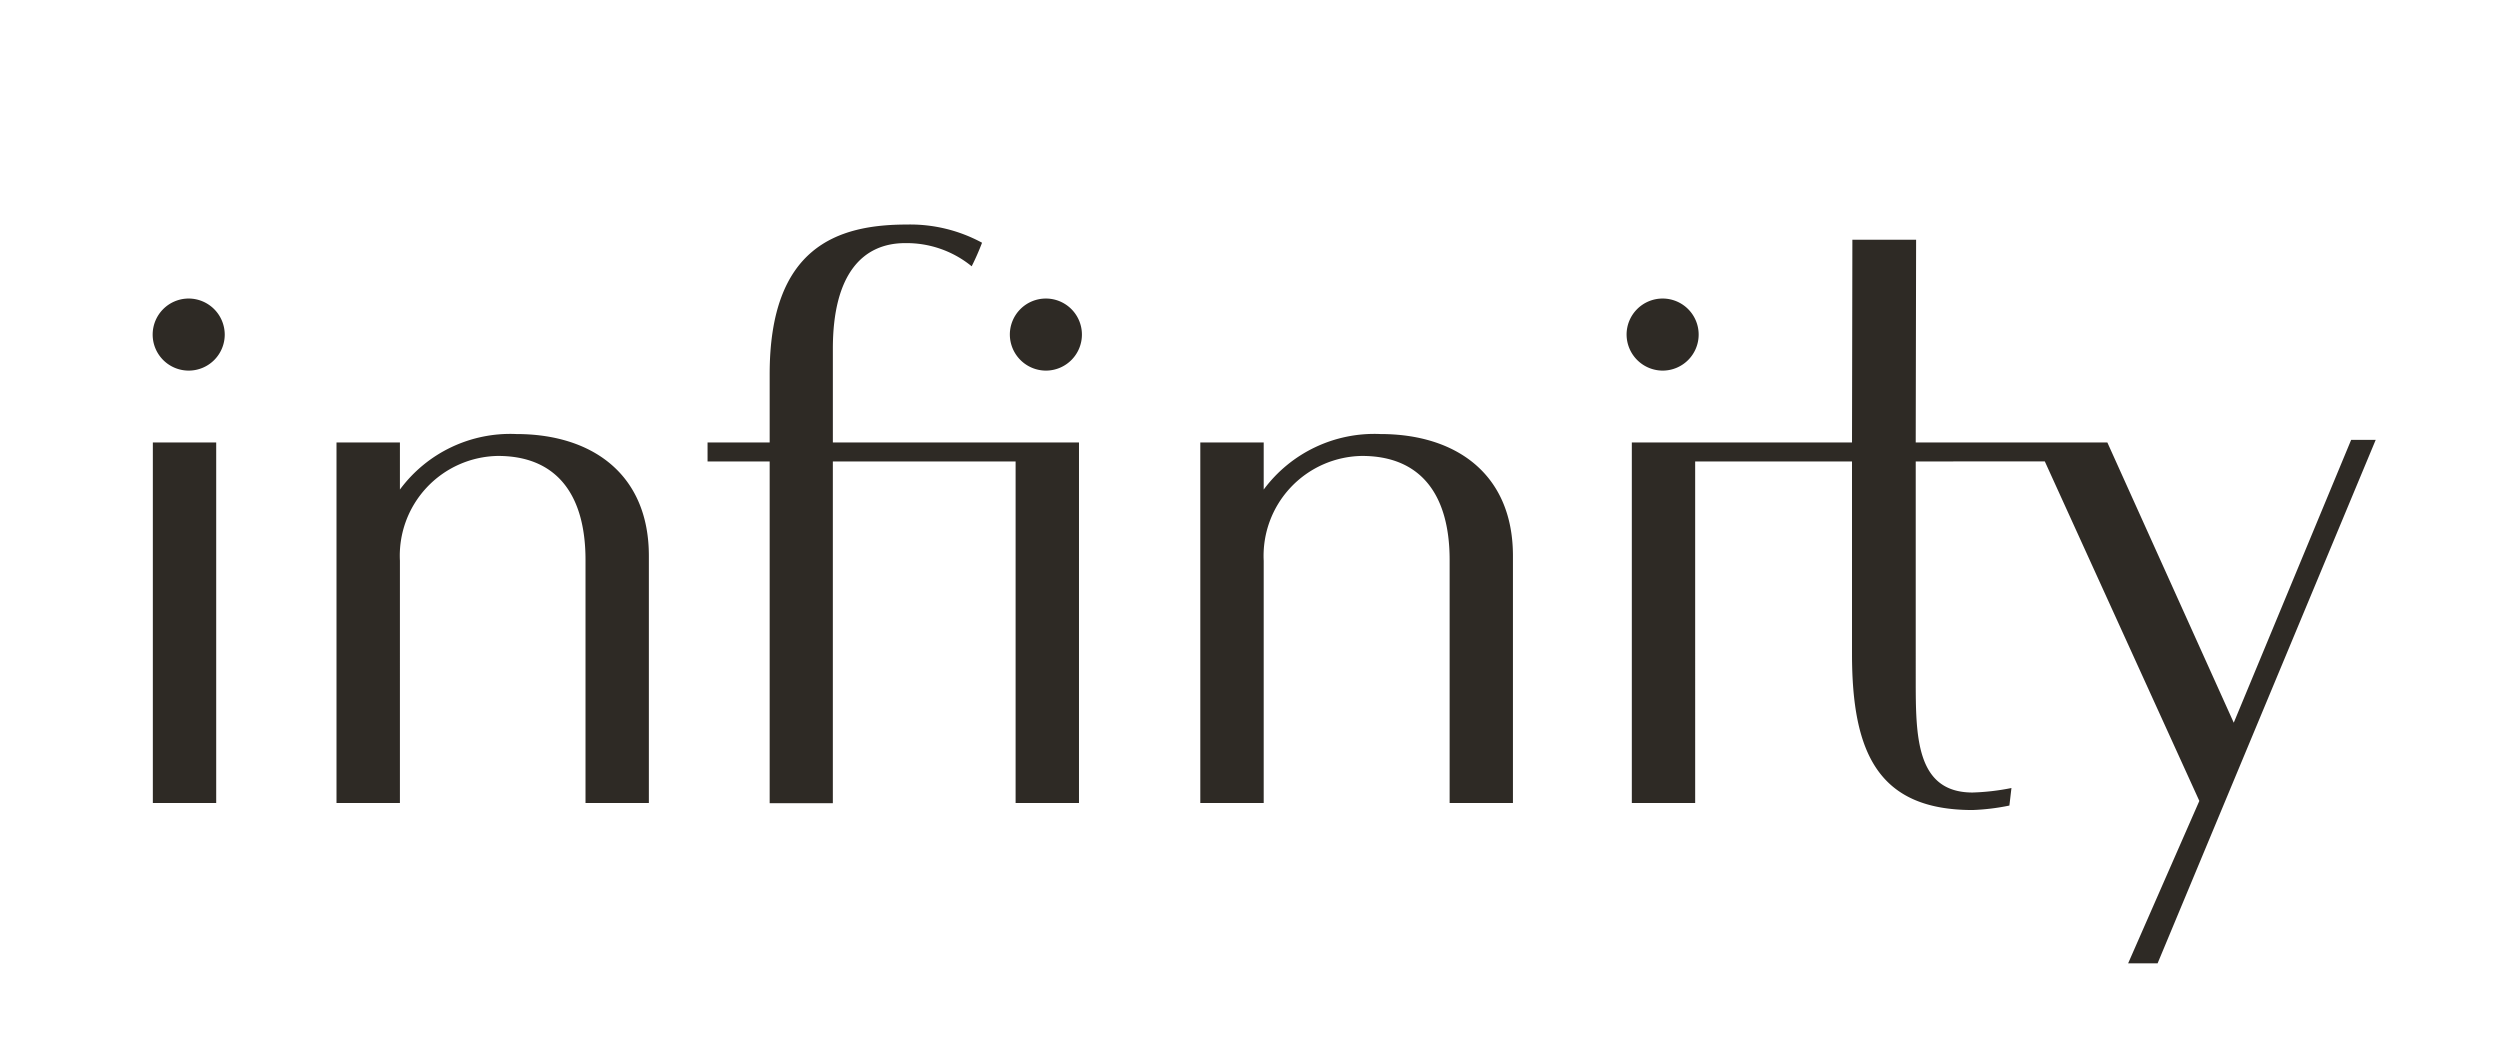
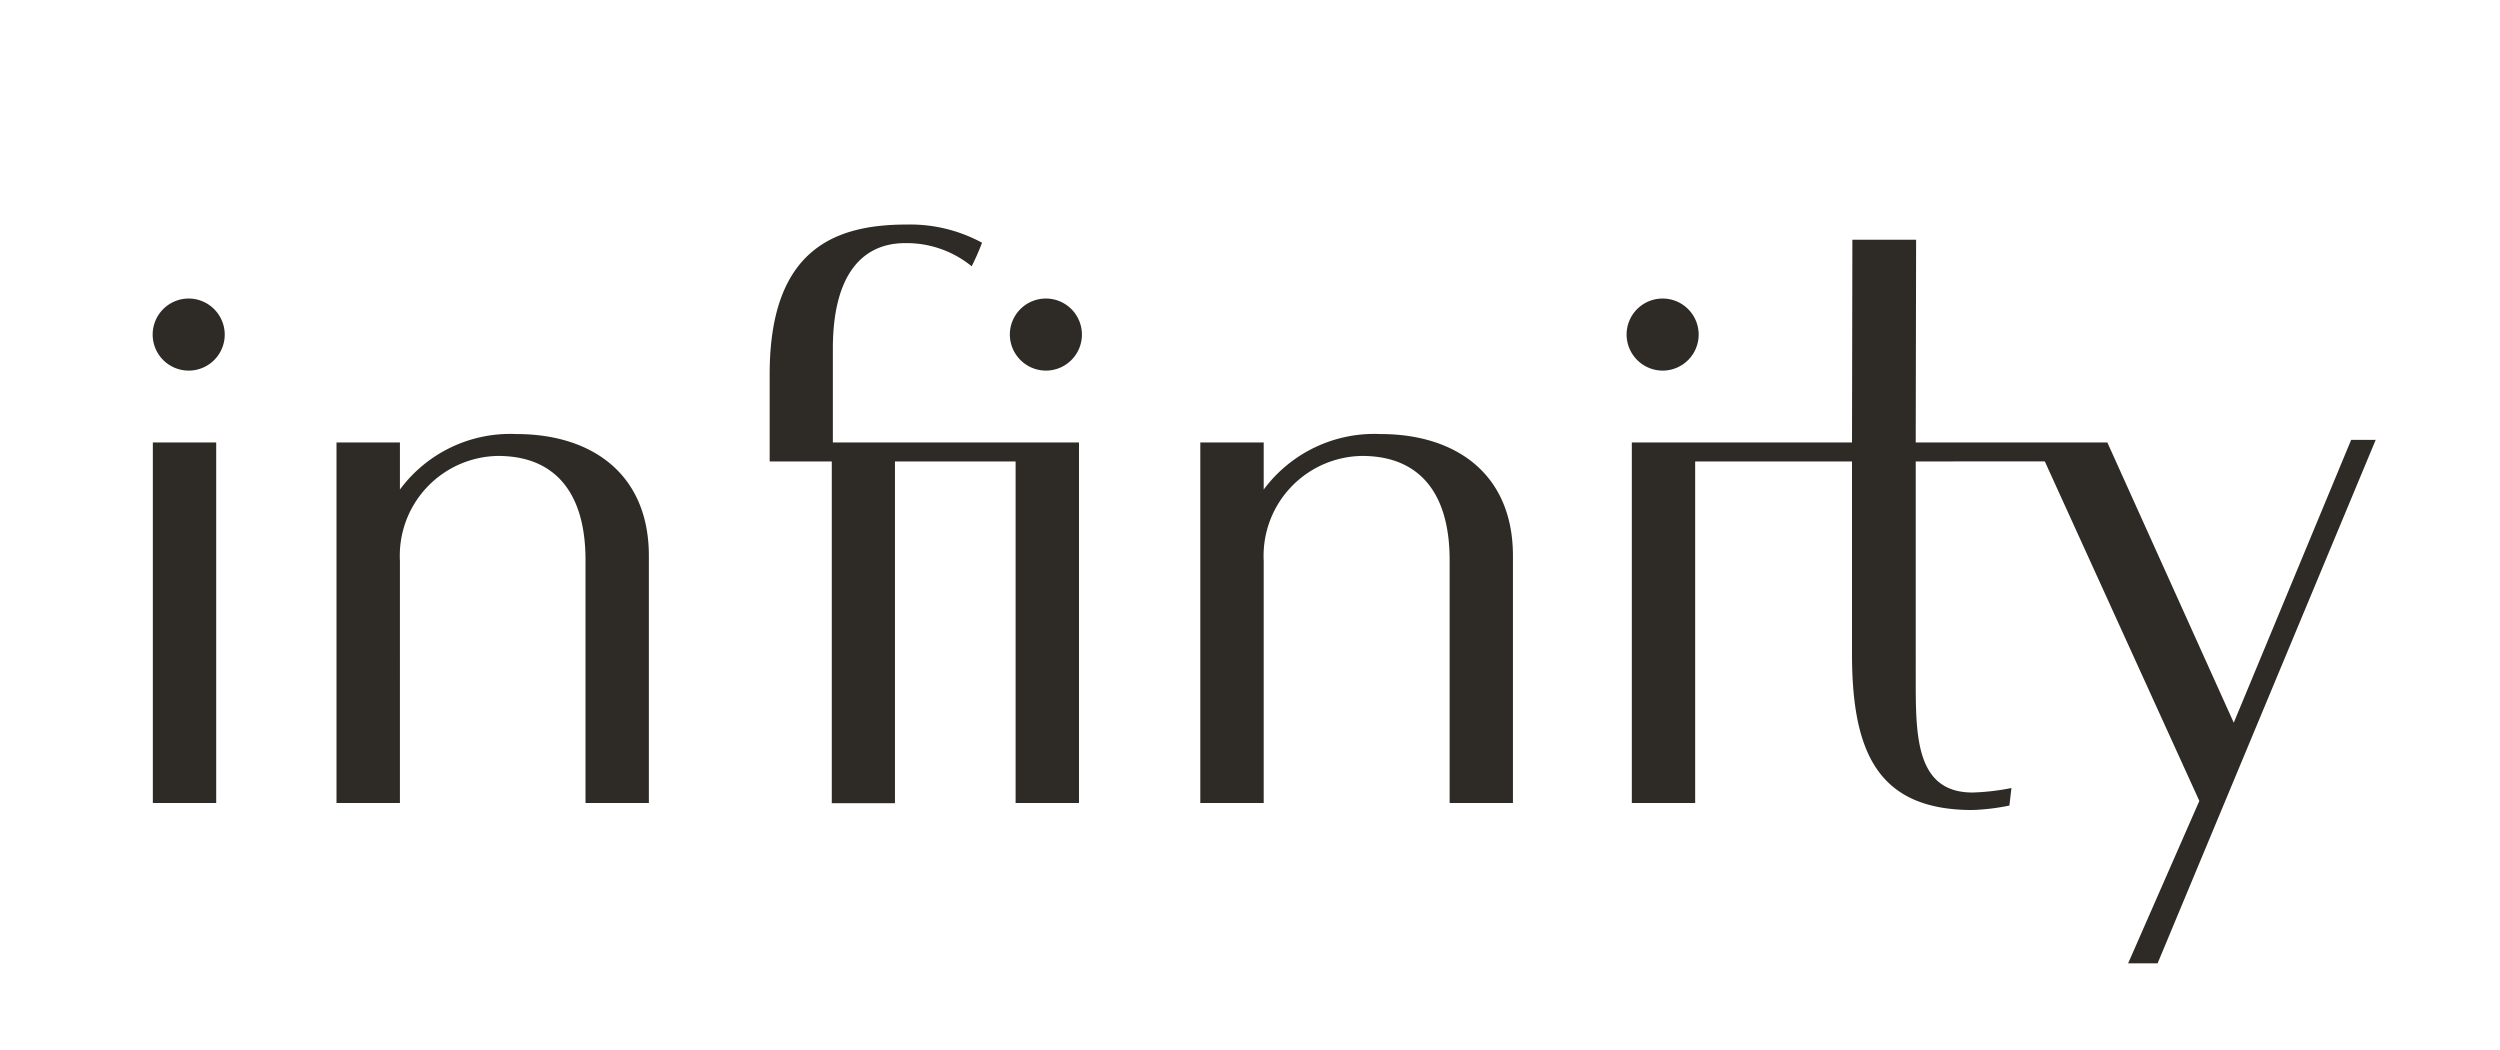
<svg xmlns="http://www.w3.org/2000/svg" viewBox="0 0 181 76">
  <title>Infinity</title>
  <g style="isolation:isolate">
    <g id="f835f406-f25a-4750-bc9b-4bd30c6697c5" data-name="Layer 1">
      <g style="mix-blend-mode:multiply">
-         <path d="M109.537,58.138V40.244c0-5.981-4.186-8.819-9.585-8.819a9.969,9.969,0,0,0-8.46,4.019V32.036h-4.59V58.139h4.59V40.6a7.234,7.234,0,0,1,7.119-7.59c4.177,0,6.342,2.709,6.342,7.531V58.139h4.584ZM37.392,31.425a9.932,9.932,0,0,0-8.438,4.019V32.036H24.363V58.139h4.591V40.6a7.223,7.223,0,0,1,7.1-7.59c4.173,0,6.337,2.709,6.337,7.531V58.139h4.587V40.244C46.977,34.263,42.788,31.425,37.392,31.425ZM13.636,21.614a2.609,2.609,0,1,0,2.635,2.61A2.619,2.619,0,0,0,13.636,21.614Zm62.111,5.218a2.609,2.609,0,1,0-2.634-2.608A2.619,2.619,0,0,0,75.747,26.832Zm44.653,0a2.609,2.609,0,1,0-2.635-2.608A2.62,2.62,0,0,0,120.4,26.832ZM11.066,58.138h4.587V32.035H11.066Zm62.464,0h4.589V32.035H60.299V25.247c0-5.406,2.157-7.645,5.237-7.645A7.445,7.445,0,0,1,70.35,19.28a18.12,18.12,0,0,0,.75-1.706,10.914,10.914,0,0,0-5.445-1.317c-5.056,0-9.931,1.648-9.931,10.832v4.946H51.227v1.374h4.497V58.154h4.574V33.409H73.53Zm96.693-26.29-8.499,20.476-9.151-20.288H138.698l.028-14.677h-4.614l-.027,14.677H118.144V58.139h4.586V33.409h11.355V47.347c0,7.166,1.899,11.299,8.729,11.299a15.868,15.868,0,0,0,2.666-.324l.149-1.27a16.589,16.589,0,0,1-2.815.326c-4.114,0-4.115-4.111-4.115-8.215V33.409l9.345-.004,11.188,24.582-5.154,11.756h2.133L172,31.848Z" fill="#2e2a25" />
+         <path d="M109.537,58.138V40.244c0-5.981-4.186-8.819-9.585-8.819a9.969,9.969,0,0,0-8.46,4.019V32.036h-4.59V58.139h4.59V40.6a7.234,7.234,0,0,1,7.119-7.59c4.177,0,6.342,2.709,6.342,7.531V58.139h4.584ZM37.392,31.425a9.932,9.932,0,0,0-8.438,4.019V32.036H24.363V58.139h4.591V40.6a7.223,7.223,0,0,1,7.1-7.59c4.173,0,6.337,2.709,6.337,7.531V58.139h4.587V40.244C46.977,34.263,42.788,31.425,37.392,31.425ZM13.636,21.614a2.609,2.609,0,1,0,2.635,2.61A2.619,2.619,0,0,0,13.636,21.614Zm62.111,5.218a2.609,2.609,0,1,0-2.634-2.608A2.619,2.619,0,0,0,75.747,26.832Zm44.653,0a2.609,2.609,0,1,0-2.635-2.608A2.62,2.62,0,0,0,120.4,26.832ZM11.066,58.138h4.587V32.035H11.066Zm62.464,0h4.589V32.035H60.299V25.247c0-5.406,2.157-7.645,5.237-7.645A7.445,7.445,0,0,1,70.35,19.28a18.12,18.12,0,0,0,.75-1.706,10.914,10.914,0,0,0-5.445-1.317c-5.056,0-9.931,1.648-9.931,10.832v4.946v1.374h4.497V58.154h4.574V33.409H73.53Zm96.693-26.29-8.499,20.476-9.151-20.288H138.698l.028-14.677h-4.614l-.027,14.677H118.144V58.139h4.586V33.409h11.355V47.347c0,7.166,1.899,11.299,8.729,11.299a15.868,15.868,0,0,0,2.666-.324l.149-1.27a16.589,16.589,0,0,1-2.815.326c-4.114,0-4.115-4.111-4.115-8.215V33.409l9.345-.004,11.188,24.582-5.154,11.756h2.133L172,31.848Z" fill="#2e2a25" />
      </g>
    </g>
  </g>
</svg>